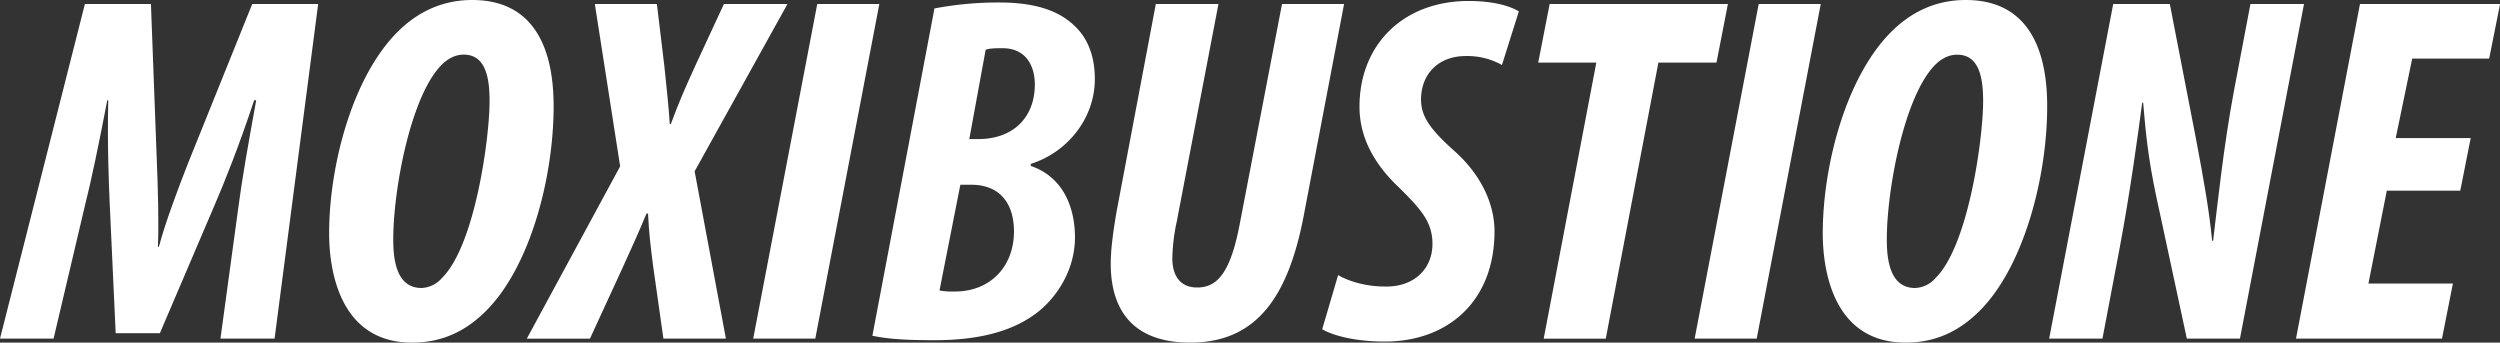
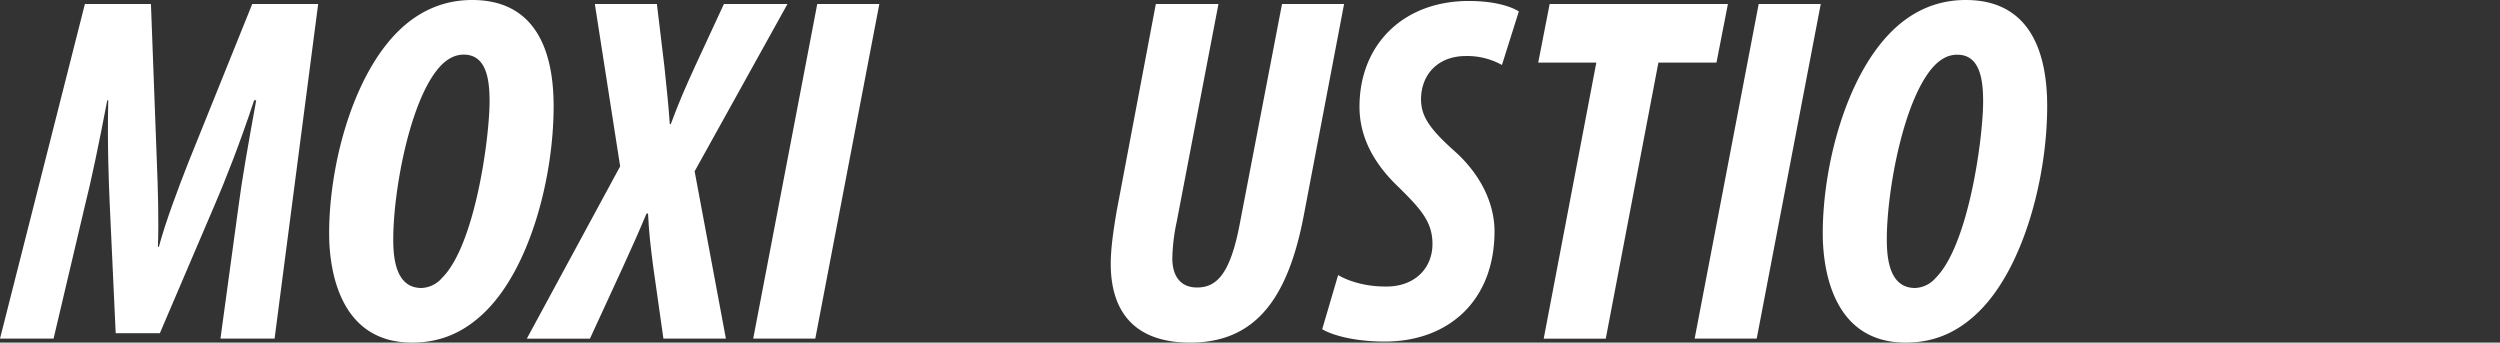
<svg xmlns="http://www.w3.org/2000/svg" viewBox="0 0 1213.41 166.29">
  <rect x="0" y="0" width="1213.41" height="166.29" fill="#333333" stroke="none" />
  <defs>
    <style>.cls-1{fill:#fff;}</style>
  </defs>
  <title>figura1Risorsa 9</title>
  <g id="Livello_2" data-name="Livello 2">
    <g id="Livello_1-2" data-name="Livello 1">
      <path class="cls-1" d="M107,164.36l8.68-63.62c1.69-13.26,4.82-30.85,8.67-52.06h-1c-7,21.21-14.46,40-19.28,51.09L77.6,161.71H56.15L53.26,99.05c-.48-10.84-1.2-29.16-.72-50.37h-.48C48,69.89,44.34,87.48,41,100.74L26,164.36H0L41.21,1.93H73.26l2.89,77.12c.49,12,1,28.92.49,40.73h.48c3.13-11.81,9.4-28.44,14.22-40.73L122.43,1.93h32L133.27,164.36Z" />
      <path class="cls-1" d="M268.71,51.57c0,34.47-11.33,77.85-32.78,99.3C225.81,161,214.25,166.29,200,166.29c-35.19,0-40.25-35.19-40.25-53,0-33,11.33-76.4,33.74-98.33C203.16,5.54,215,0,229.19,0,264.37,0,268.71,32.29,268.71,51.57Zm-54.46-20c-14.95,15.18-23.38,60.49-23.38,84.59,0,9.16,1.2,23.62,13.73,23.62a13.86,13.86,0,0,0,9.89-4.82c16.14-15.91,23.13-68.2,23.13-85.8,0-10.36-1.44-22.65-12.53-22.65Q219.3,26.51,214.25,31.57Z" />
      <path class="cls-1" d="M322,164.36l-5.06-35.67c-1.21-9.64-1.93-15.42-2.41-25.06h-.73c-4.33,10.36-7,16.15-11.81,26.75l-15.66,34H255.69L301,80.73,288.71,1.93h30.12l3.62,30.12c1.2,11.81,1.93,17.84,2.65,28.2h.48c4.1-11.09,7-17.59,12.05-28.68L351.37,1.93h30.85L337.15,83.14l15.18,81.22Z" />
      <path class="cls-1" d="M426.8,1.93,395.71,164.36H365.58L396.67,1.93Z" />
-       <path class="cls-1" d="M453.55,4.1a165,165,0,0,1,31.33-2.89c13.25,0,27.23,2.16,36.63,11.32,7,6.51,9.88,15.67,9.88,25.79,0,19.76-14,35.91-31.09,41.21v1c16.15,5.55,21.45,20.73,21.45,34.71,0,14.46-7.47,27.47-17.35,35.67-11.57,9.39-28,14.21-50.85,14.21-15.43,0-23.14-.72-30.13-2.16ZM456,141a35.92,35.92,0,0,0,7.47.49c17.35,0,28.68-12.3,28.68-29.16,0-13.74-7-22.66-20.73-22.66h-5.3Zm14.46-73.5h4.34c17.35,0,27.47-10.85,27.47-26.51,0-8.44-3.86-17.59-15.67-17.59-2.89,0-6,0-8.19.72Z" />
      <path class="cls-1" d="M591.4,1.93,571.16,107.49A92.71,92.71,0,0,0,569,125.32c0,9.4,4.58,14.22,12,14.22,9.64,0,16.15-6.75,20.73-30.85L622.25,1.93h30.12L632.85,104.35c-7.47,39.28-22.65,61.94-55.18,61.94-26.51,0-38.56-14.46-38.56-38.32,0-7,1.2-15.66,2.89-25.55L561,1.93Z" />
      <path class="cls-1" d="M649.48,133.51c5.31,3.14,13.74,5.55,22.42,5.55,13.73.48,23.37-8,23.37-20.73,0-10.84-6-17.11-16.14-27.23-12.78-12-19.28-25.07-19.28-39.29,0-30.12,21.21-51.33,53-51.33,12.53,0,20.48,2.65,24.34,5.06l-8.2,26a34.5,34.5,0,0,0-17.59-4.34c-12.77,0-21.45,8.2-21.69,20.73,0,7.71,3.13,13.74,16.15,25.3,13.25,11.81,19.52,26,19.52,39.05,0,33.73-22.41,53.5-53.26,53.5-16.15,0-26.51-3.62-30.37-6Z" />
      <path class="cls-1" d="M774.8,30.37H746.6l5.55-28.44h86.52l-5.55,28.44H804.93l-25.55,134H749.26Z" />
      <path class="cls-1" d="M883.73,1.93,852.64,164.36H822.52L853.61,1.93Z" />
      <path class="cls-1" d="M993.63,51.57c0,34.47-11.33,77.85-32.78,99.3-10.12,10.12-21.69,15.42-35.91,15.42-35.18,0-40.24-35.19-40.24-53,0-33,11.32-76.4,33.74-98.33C928.08,5.54,939.89,0,954.1,0,989.29,0,993.63,32.29,993.63,51.57Zm-54.47-20c-14.94,15.18-23.37,60.49-23.37,84.59,0,9.16,1.2,23.62,13.73,23.62A13.82,13.82,0,0,0,939.4,135c16.15-15.91,23.14-68.2,23.14-85.8,0-10.36-1.45-22.65-12.53-22.65Q944.22,26.51,939.16,31.57Z" />
-       <path class="cls-1" d="M994.59,164.36,1025.68,1.93h27.47l12.53,64.59c4.1,21.44,6.75,36.87,8,50.36h.48c2.17-17.83,5.06-45.79,10.12-72.78l8-42.17h26l-31.09,162.43h-25.78l-13-60.49c-5.06-22.65-6.51-33.74-8.19-54h-.48c-2.17,16.38-5.79,43.14-11.09,71.33l-8.19,43.14Z" />
-       <path class="cls-1" d="M1194.13,92.54h-35.66l-8.92,45.07h41l-5.3,26.75h-70.86L1145.45,1.93h68l-5.3,26.51h-37.35l-8,38.56h36.39Z" />
    </g>
  </g>
</svg>